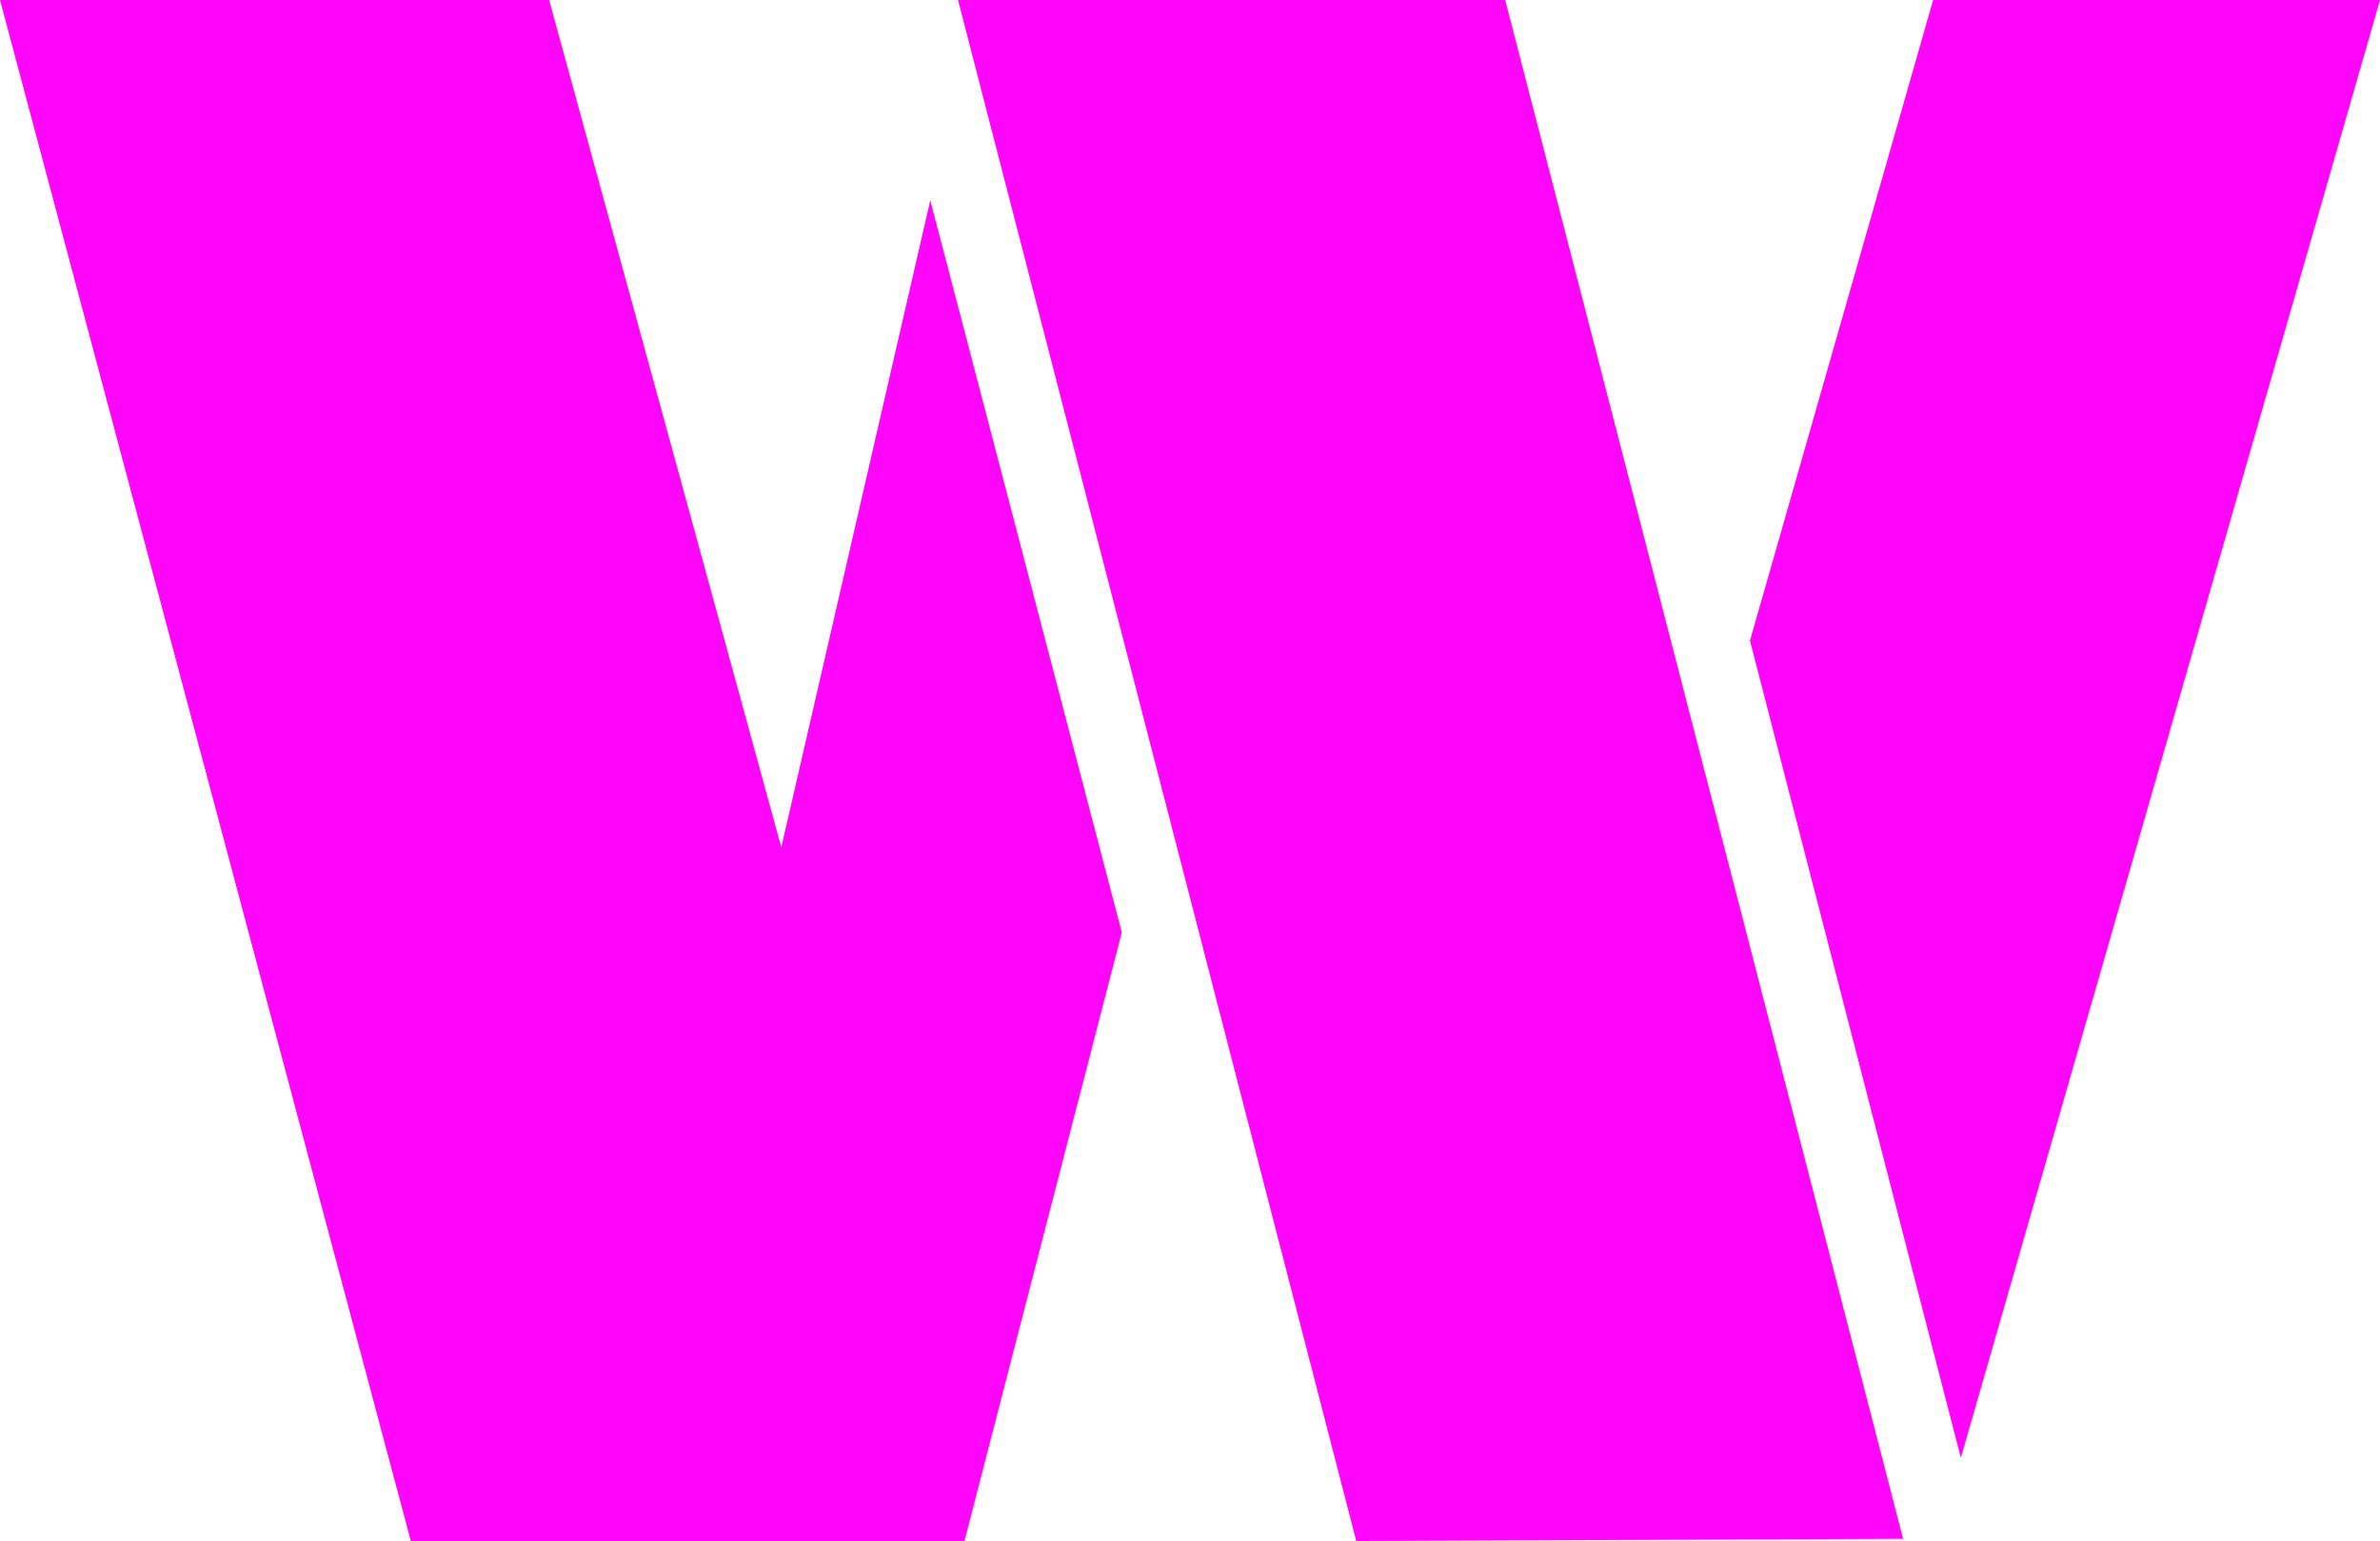
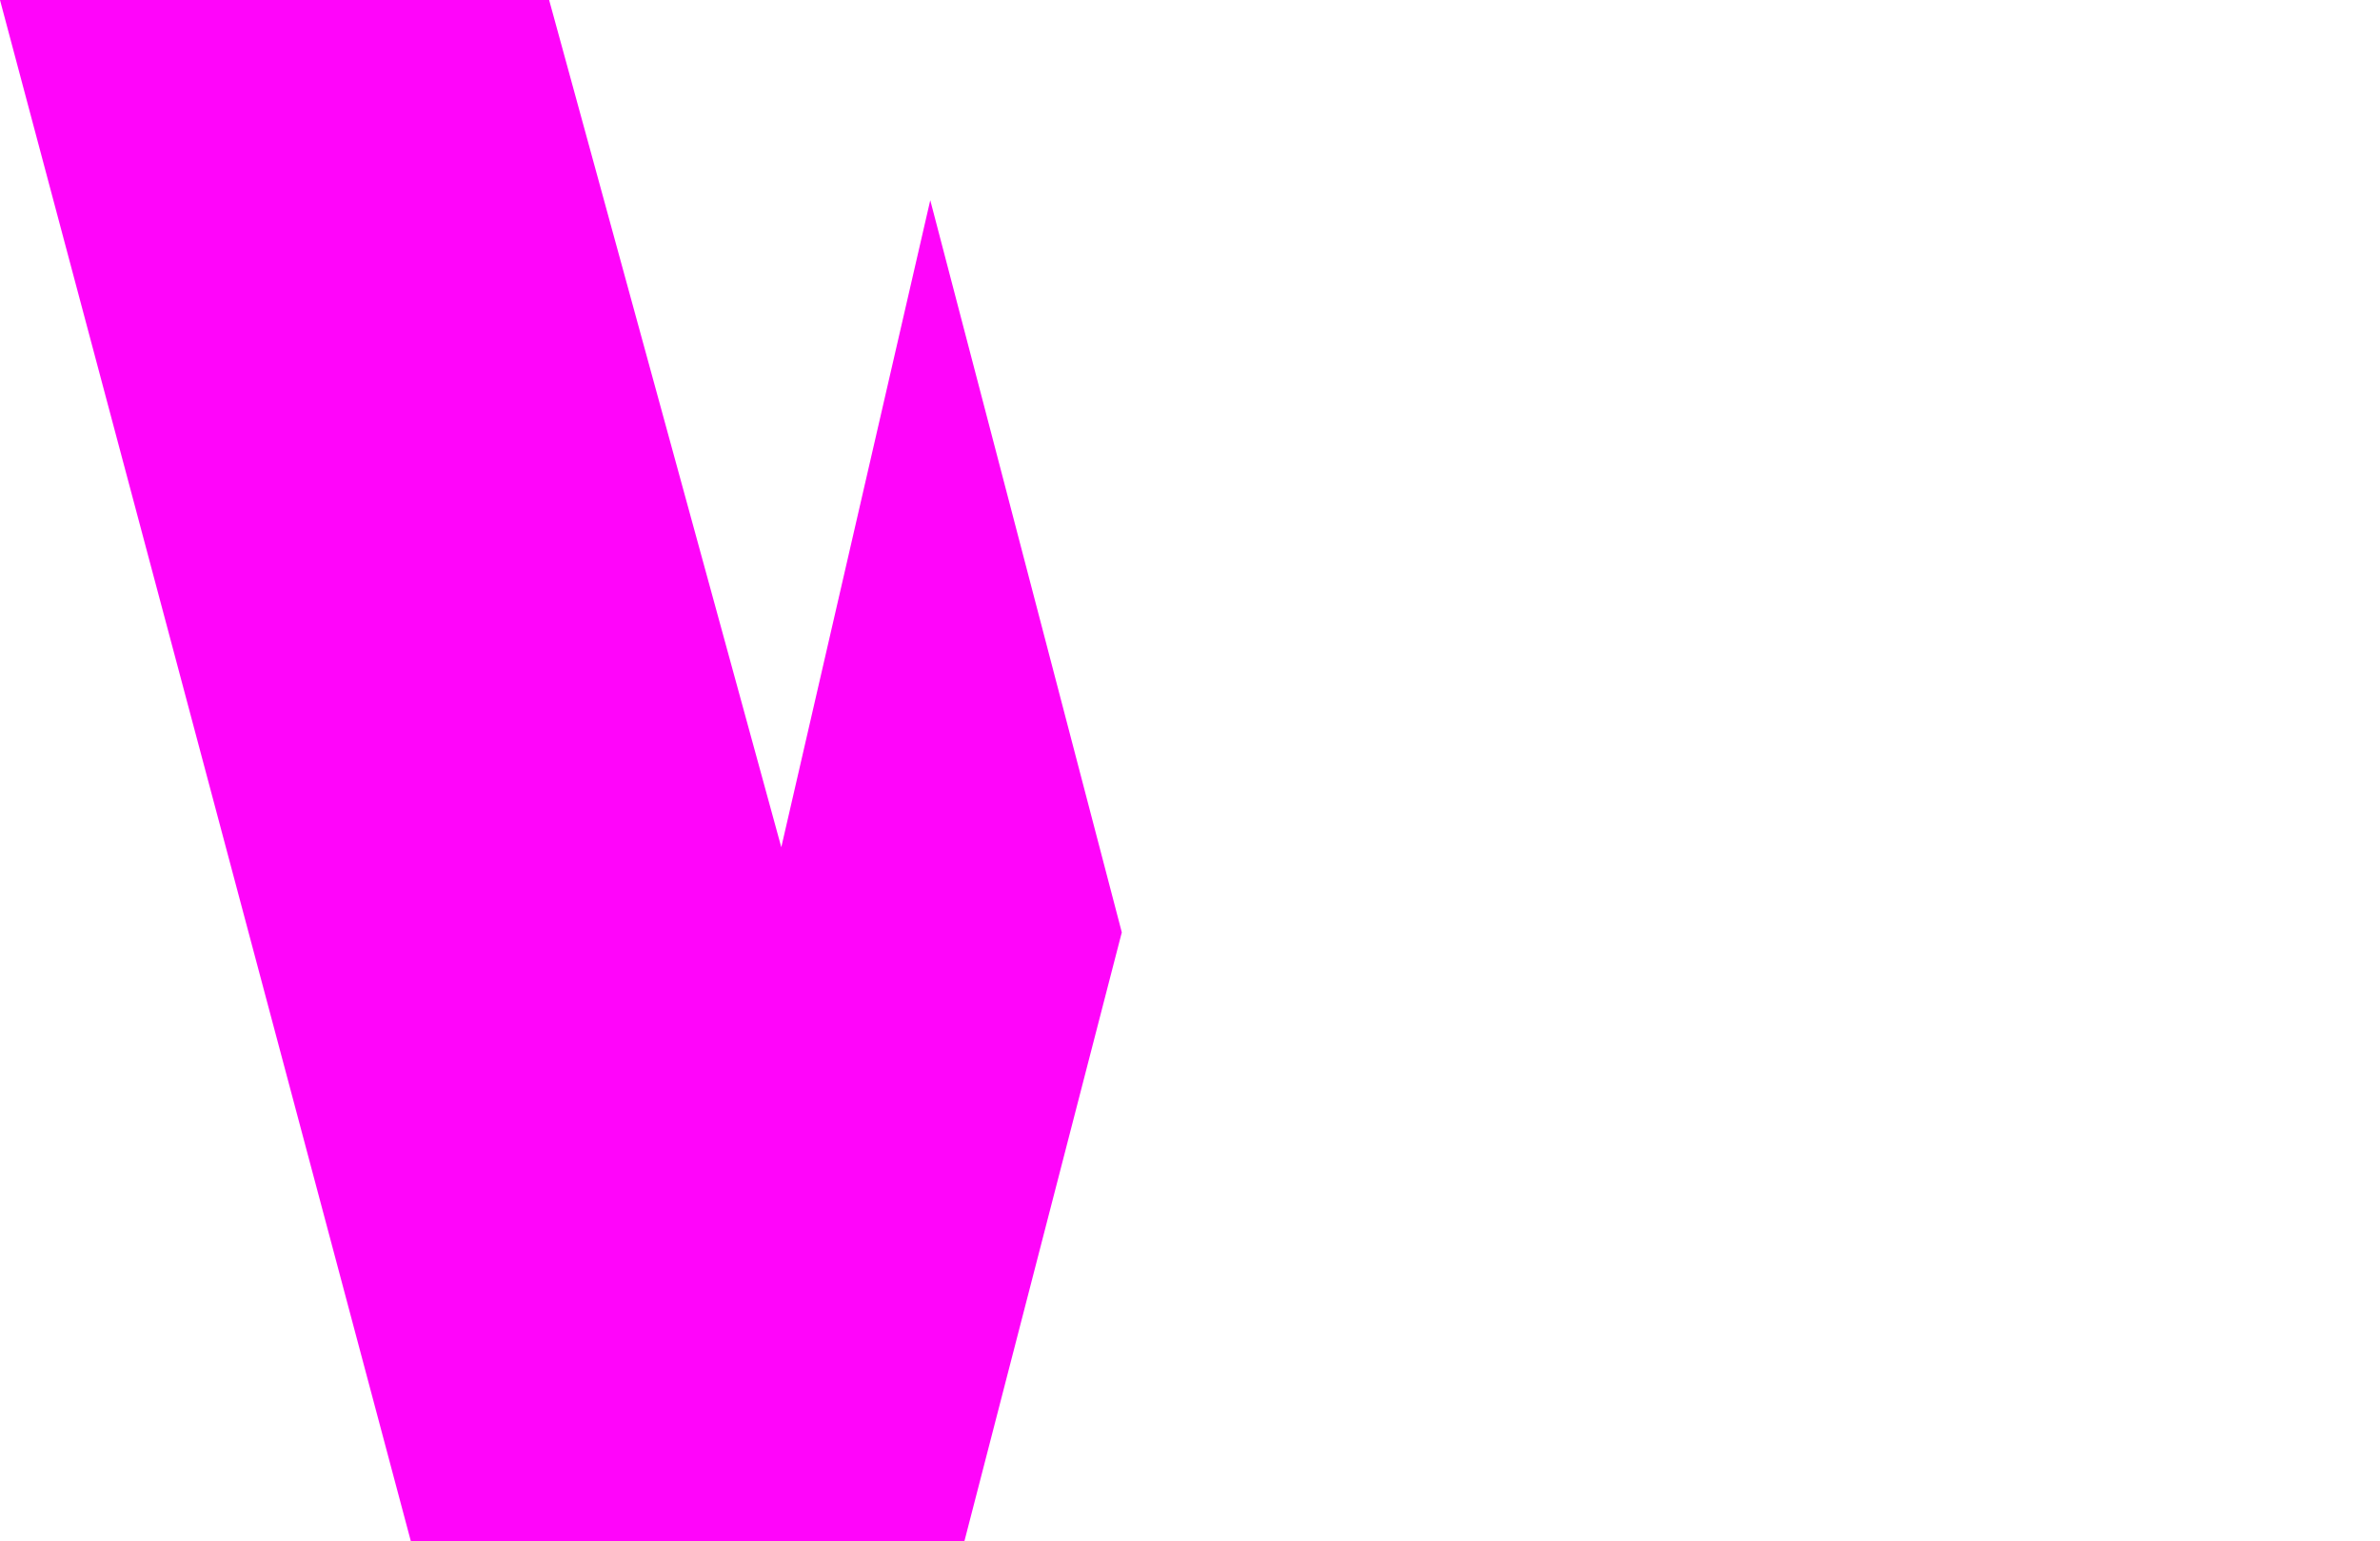
<svg xmlns="http://www.w3.org/2000/svg" height="47.8" viewBox="0 0 73.81 47.8" width="73.81">
  <g fill="#ff05fa">
    <path d="m24.23 26.28-7.2-26.28h-17.03l12.74 47.8h17.17l4.88-18.88-5.94-22.71z" />
-     <path d="m29.71 0 12.35 47.8 16.96-.07-12.34-47.73z" />
-     <path d="m54.27 19.87 6.54 25.35 13-45.22h-13.86z" />
  </g>
</svg>